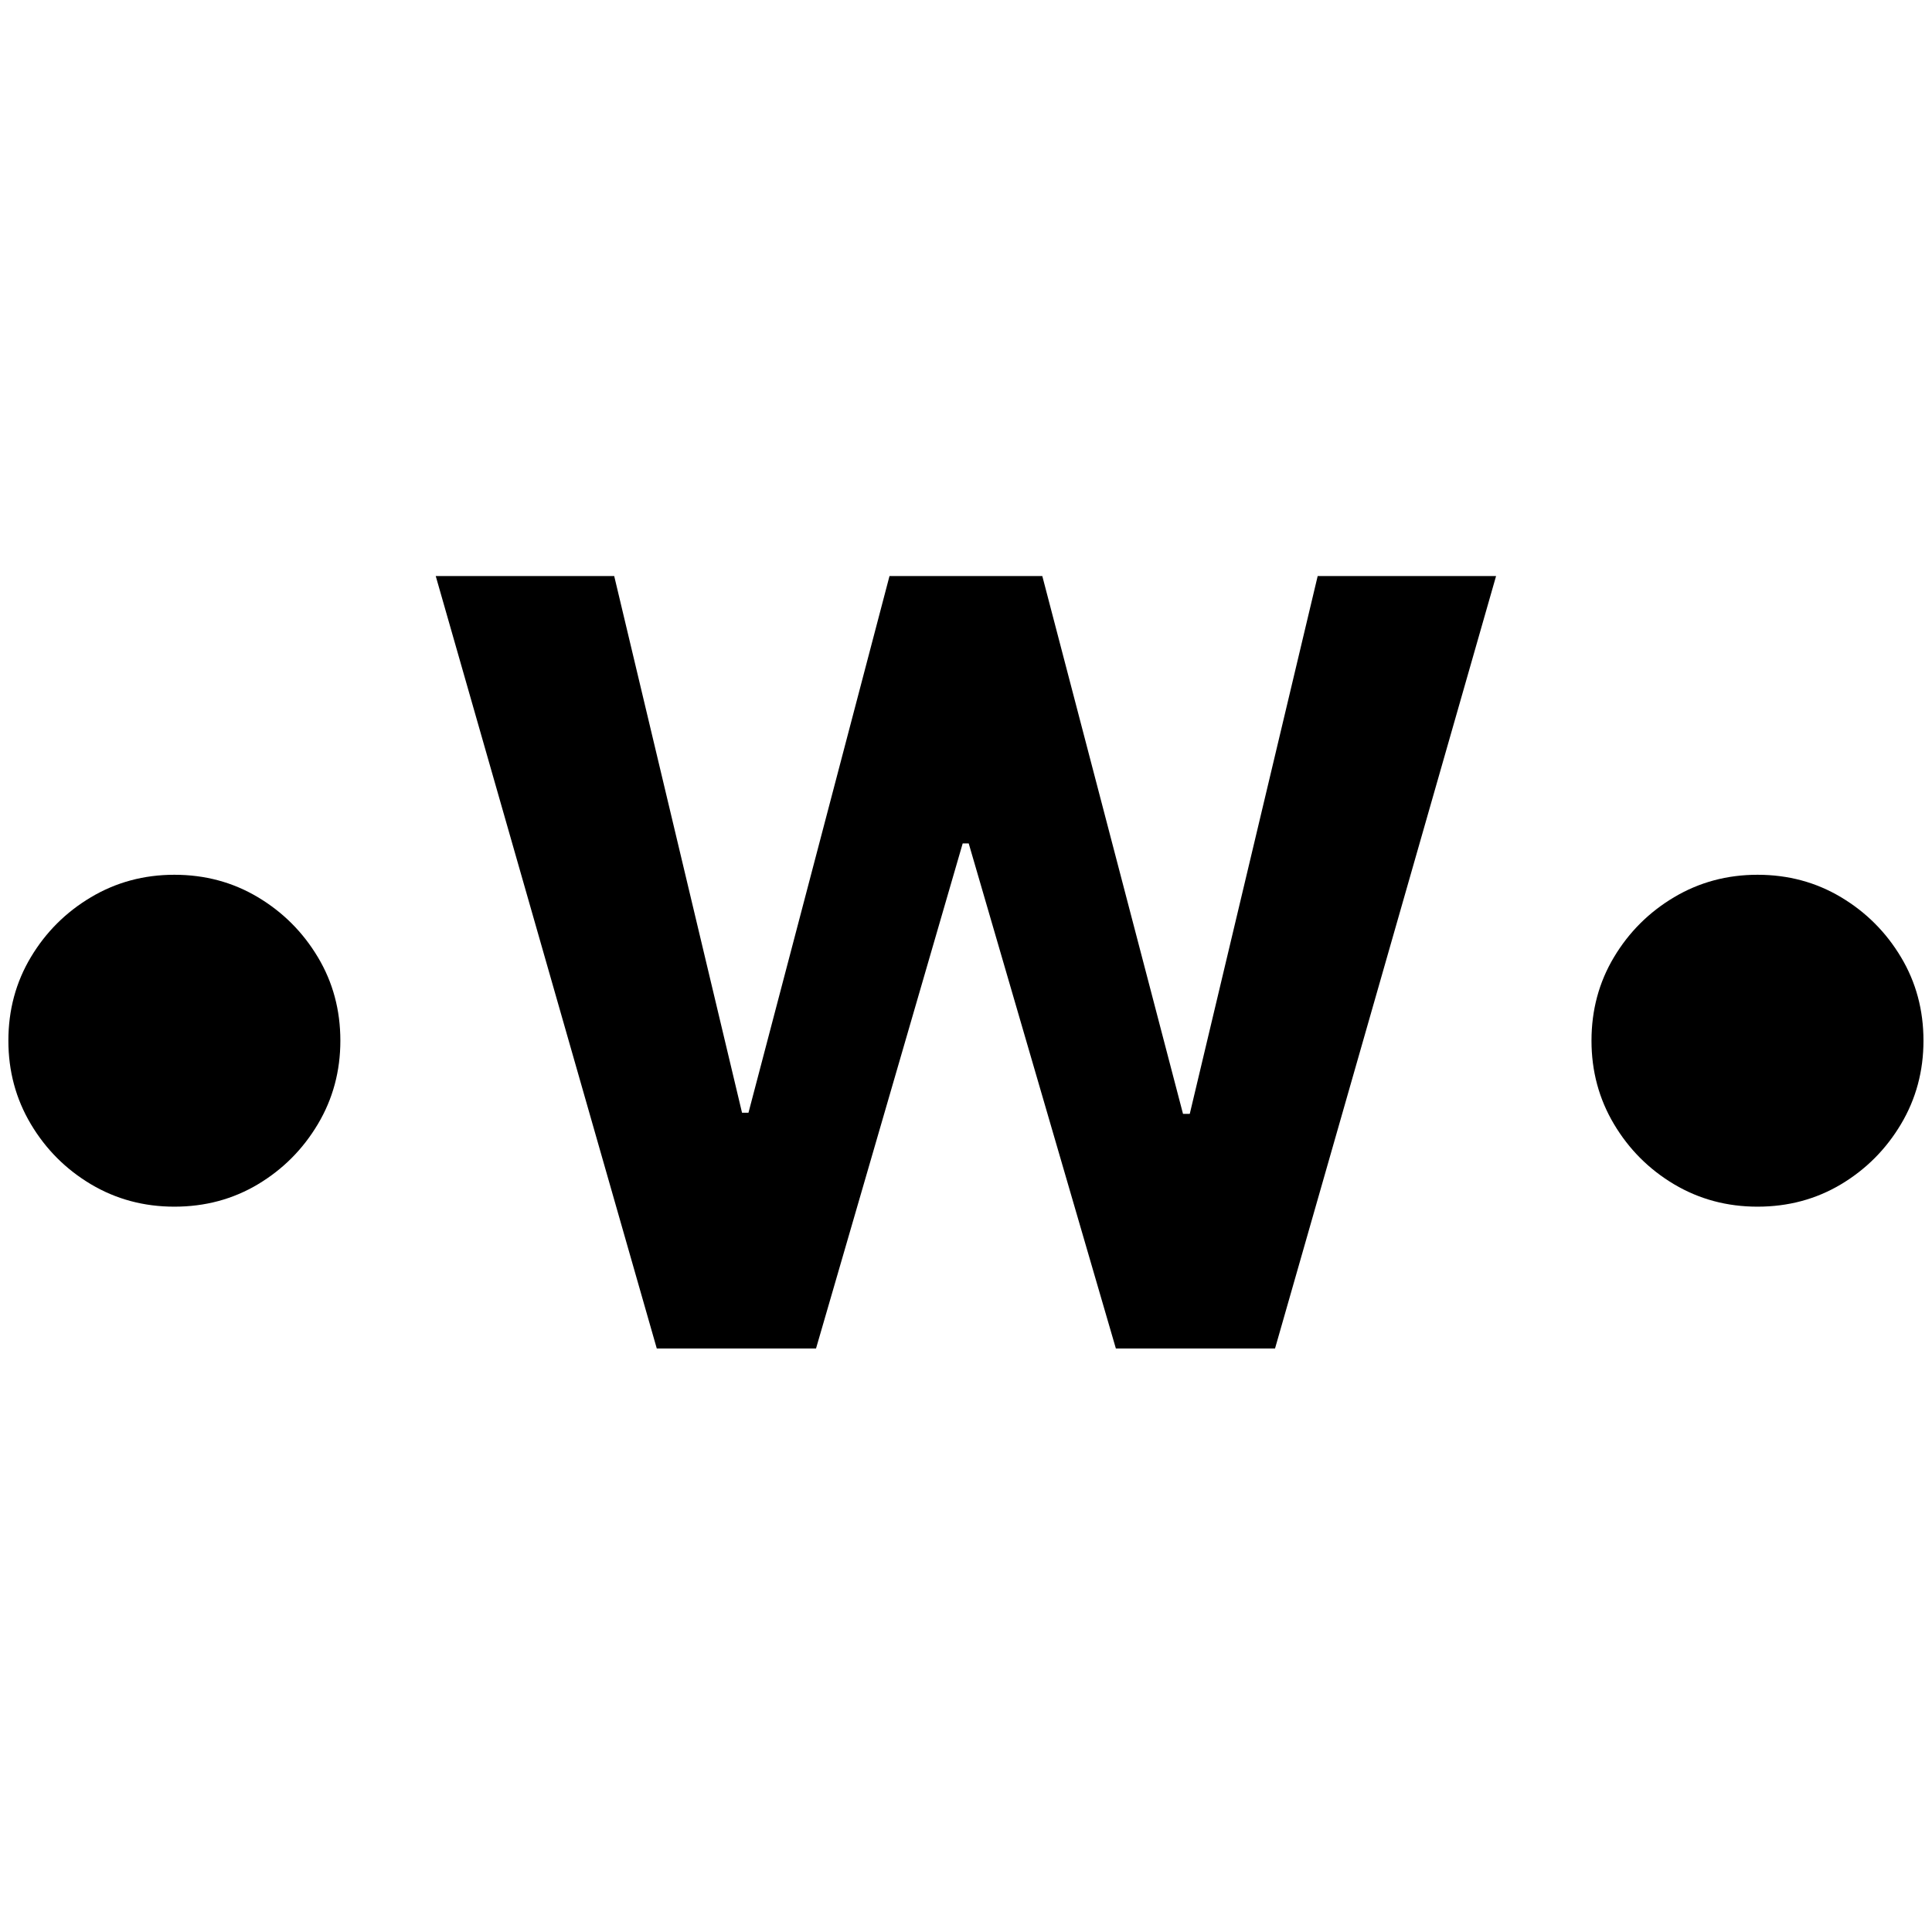
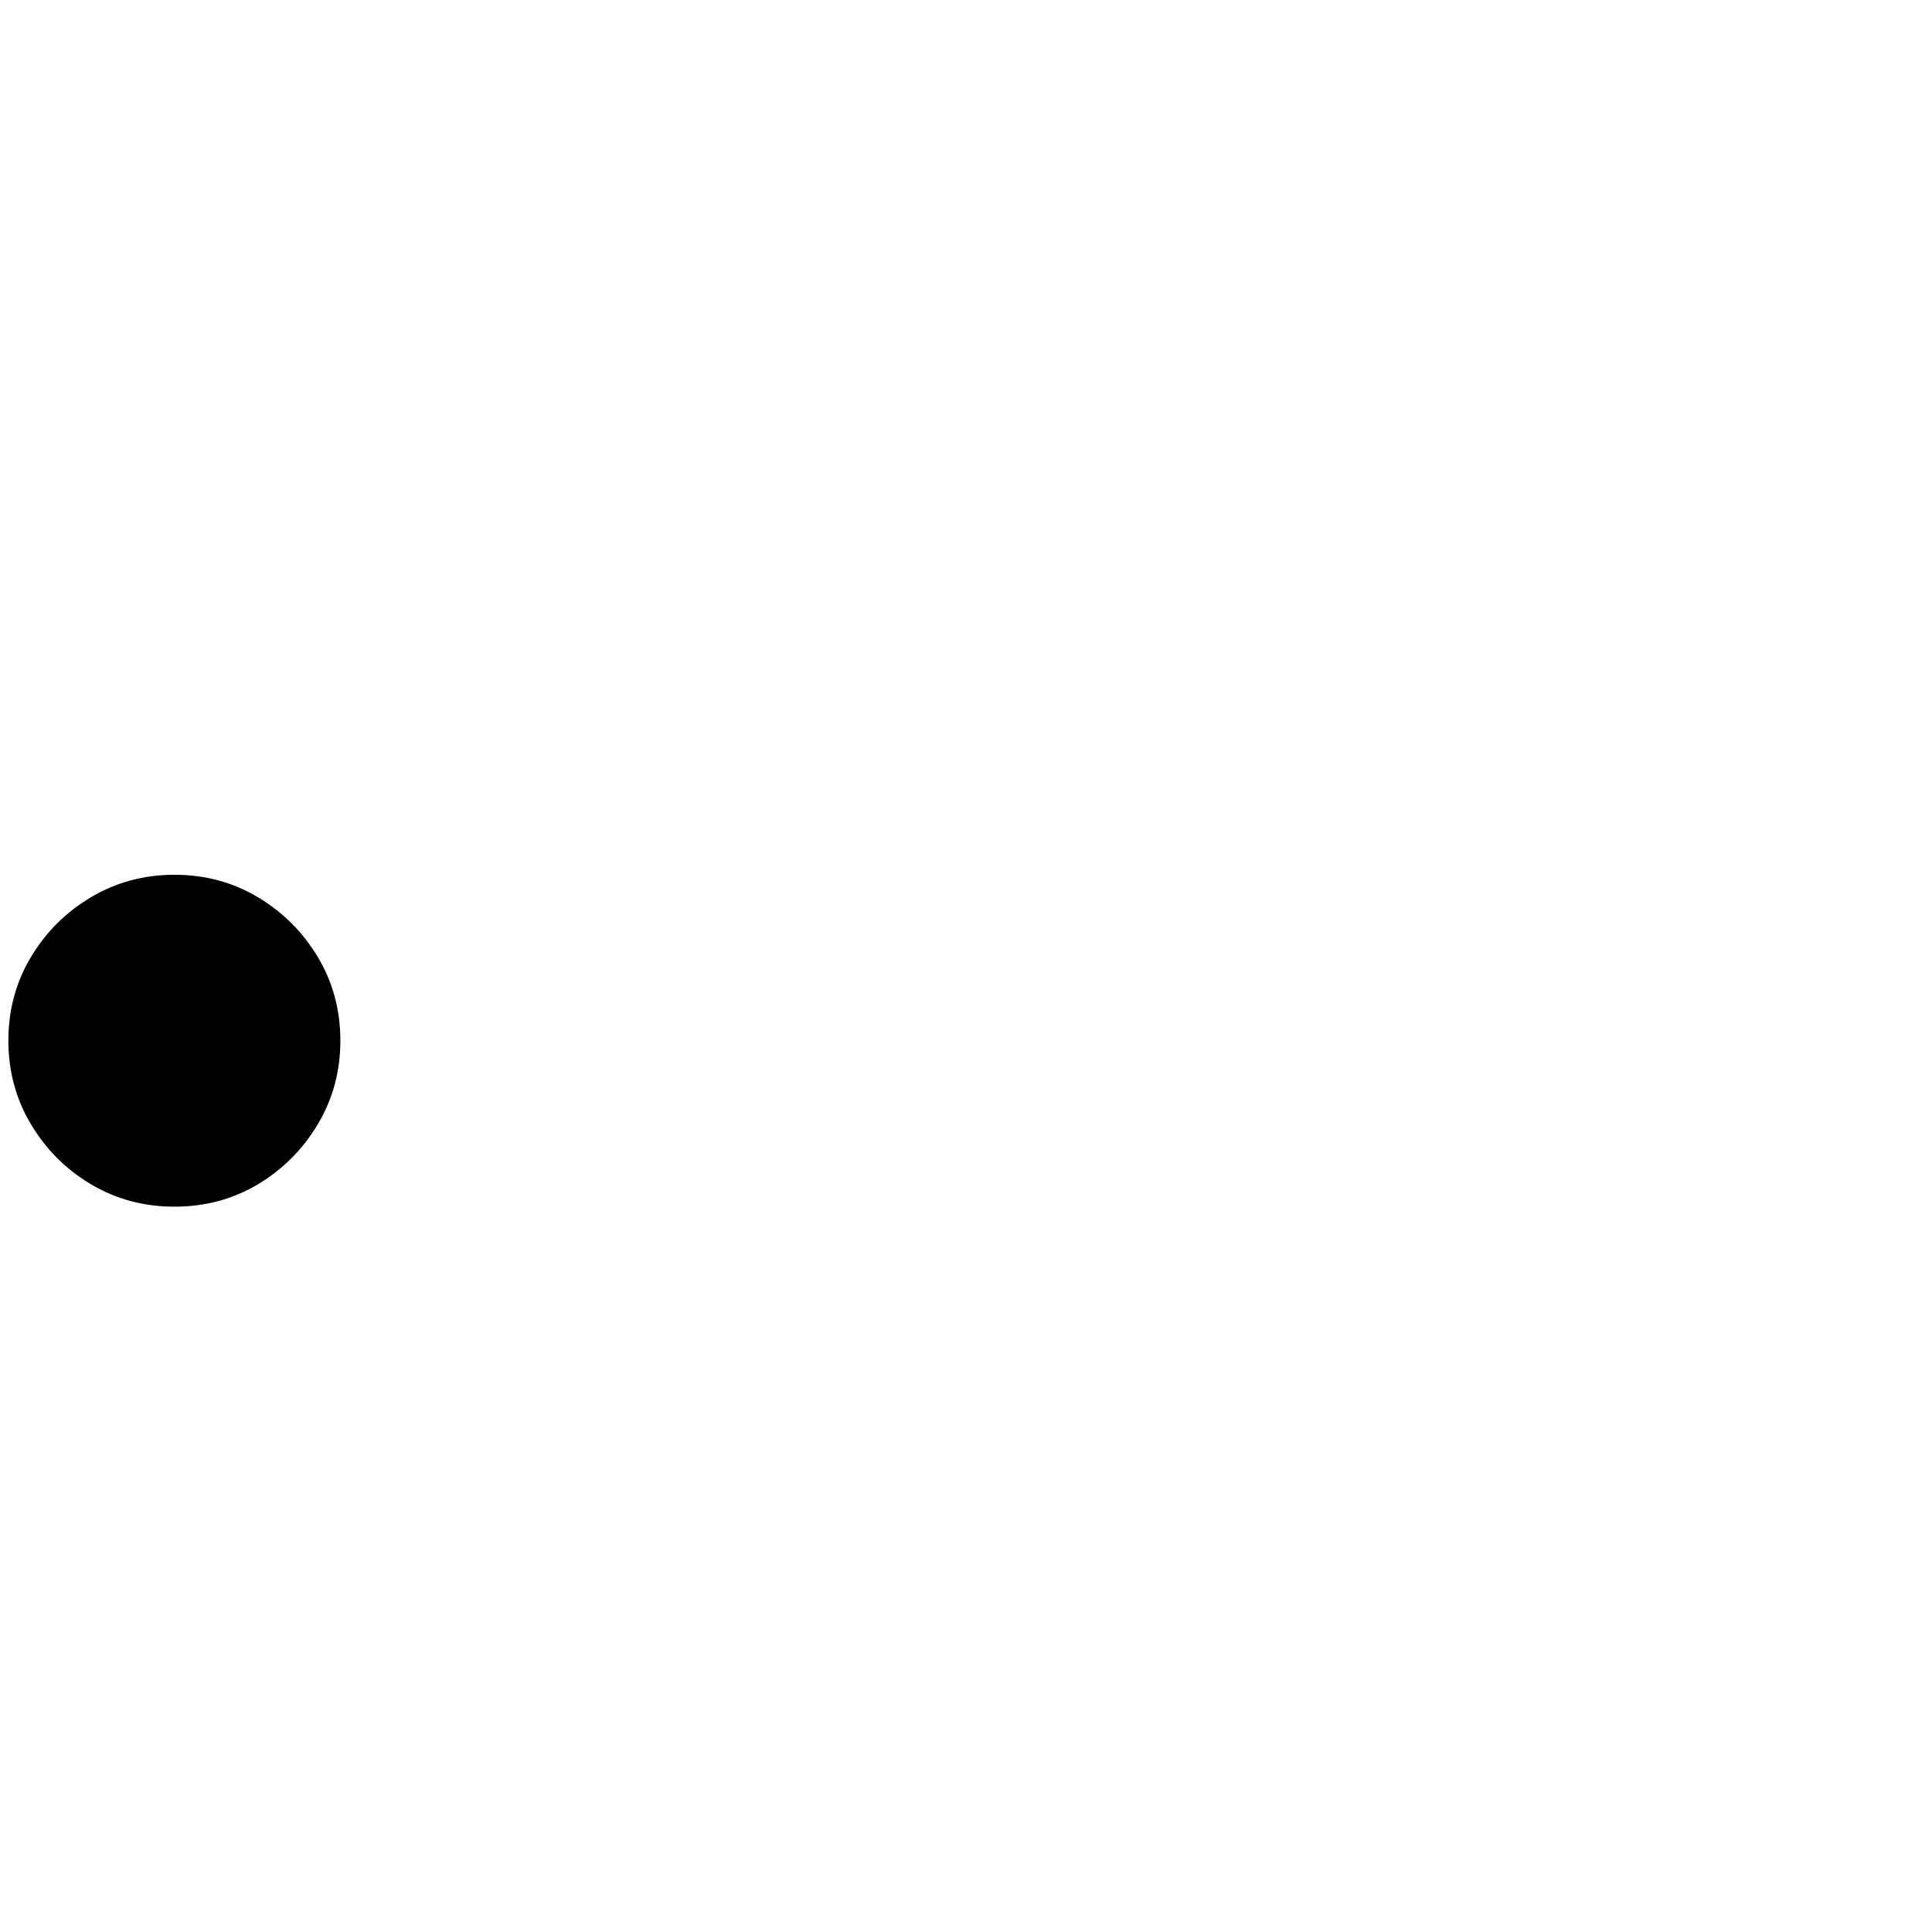
<svg xmlns="http://www.w3.org/2000/svg" version="1.1" width="500" height="500">
  <svg width="500" zoomAndPan="magnify" viewBox="0 0 375 375" height="500" preserveAspectRatio="xMidYMid meet" version="1.0">
    <defs>
      <g />
    </defs>
    <g fill="#000000" fill-opacity="1">
      <g transform="translate(-13.015, 261.745)">
        <g>
          <path d="M 46.859 -27.531 C 40.953 -27.531 35.555 -28.977 30.672 -31.875 C 25.797 -34.781 21.906 -38.676 19 -43.562 C 16.094 -48.445 14.641 -53.844 14.641 -59.75 C 14.641 -65.695 16.094 -71.098 19 -75.953 C 21.906 -80.816 25.797 -84.695 30.672 -87.594 C 35.555 -90.5 40.953 -91.953 46.859 -91.953 C 52.816 -91.953 58.223 -90.5 63.078 -87.594 C 67.93 -84.695 71.812 -80.816 74.719 -75.953 C 77.625 -71.098 79.078 -65.695 79.078 -59.75 C 79.078 -53.844 77.625 -48.445 74.719 -43.562 C 71.812 -38.676 67.93 -34.781 63.078 -31.875 C 58.223 -28.977 52.816 -27.531 46.859 -27.531 Z M 46.859 -27.531 " />
        </g>
      </g>
    </g>
    <g fill="#000000" fill-opacity="1">
      <g transform="translate(80.7, 261.745)">
        <g>
-           <path d="M 46.781 0 L 3.875 -149.938 L 38.516 -149.938 L 63.328 -45.766 L 64.578 -45.766 L 91.953 -149.938 L 121.609 -149.938 L 148.922 -45.547 L 150.234 -45.547 L 175.062 -149.938 L 209.688 -149.938 L 166.781 0 L 135.891 0 L 107.328 -98.031 L 106.156 -98.031 L 77.688 0 Z M 46.781 0 " />
-         </g>
+           </g>
      </g>
    </g>
    <g fill="#000000" fill-opacity="1">
      <g transform="translate(294.267, 261.745)">
        <g>
-           <path d="M 46.859 -27.531 C 40.953 -27.531 35.555 -28.977 30.672 -31.875 C 25.797 -34.781 21.906 -38.676 19 -43.562 C 16.094 -48.445 14.641 -53.844 14.641 -59.75 C 14.641 -65.695 16.094 -71.098 19 -75.953 C 21.906 -80.816 25.797 -84.695 30.672 -87.594 C 35.555 -90.5 40.953 -91.953 46.859 -91.953 C 52.816 -91.953 58.223 -90.5 63.078 -87.594 C 67.93 -84.695 71.812 -80.816 74.719 -75.953 C 77.625 -71.098 79.078 -65.695 79.078 -59.75 C 79.078 -53.844 77.625 -48.445 74.719 -43.562 C 71.812 -38.676 67.93 -34.781 63.078 -31.875 C 58.223 -28.977 52.816 -27.531 46.859 -27.531 Z M 46.859 -27.531 " />
-         </g>
+           </g>
      </g>
    </g>
  </svg>
  <style>@media (prefers-color-scheme: light) { :root { filter: none; } }
@media (prefers-color-scheme: dark) { :root { filter: invert(100%); } }
</style>
</svg>